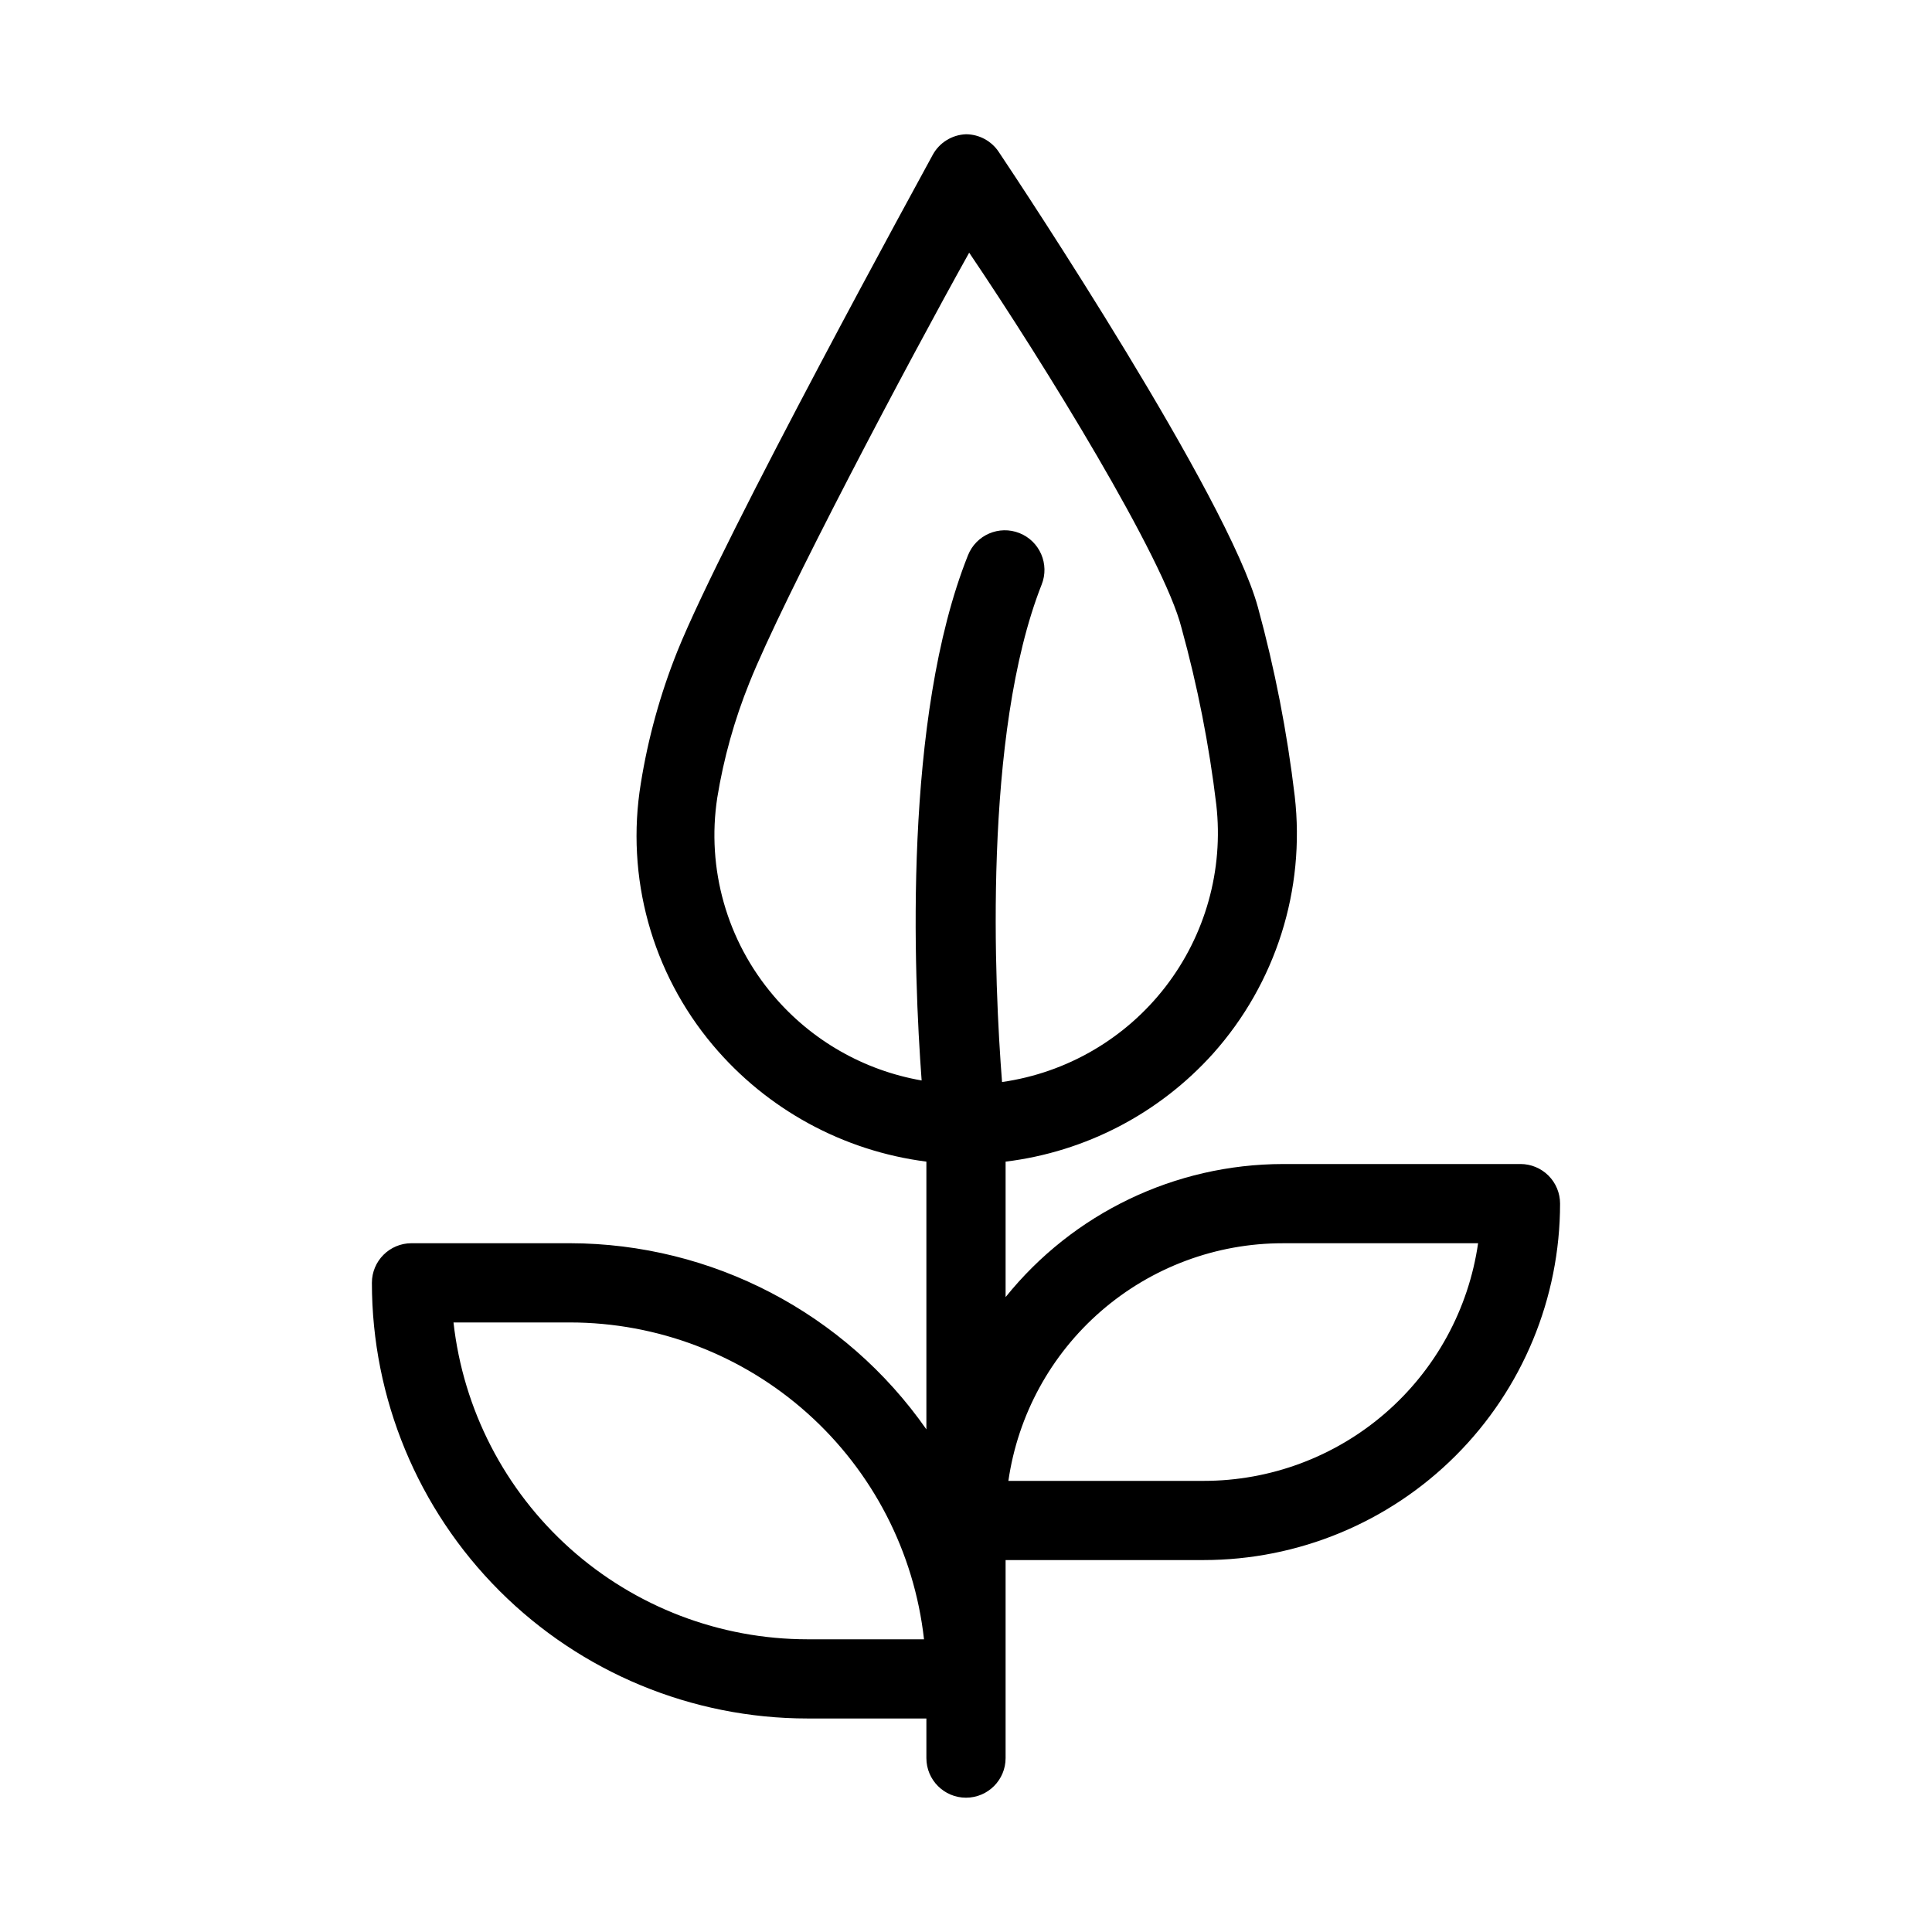
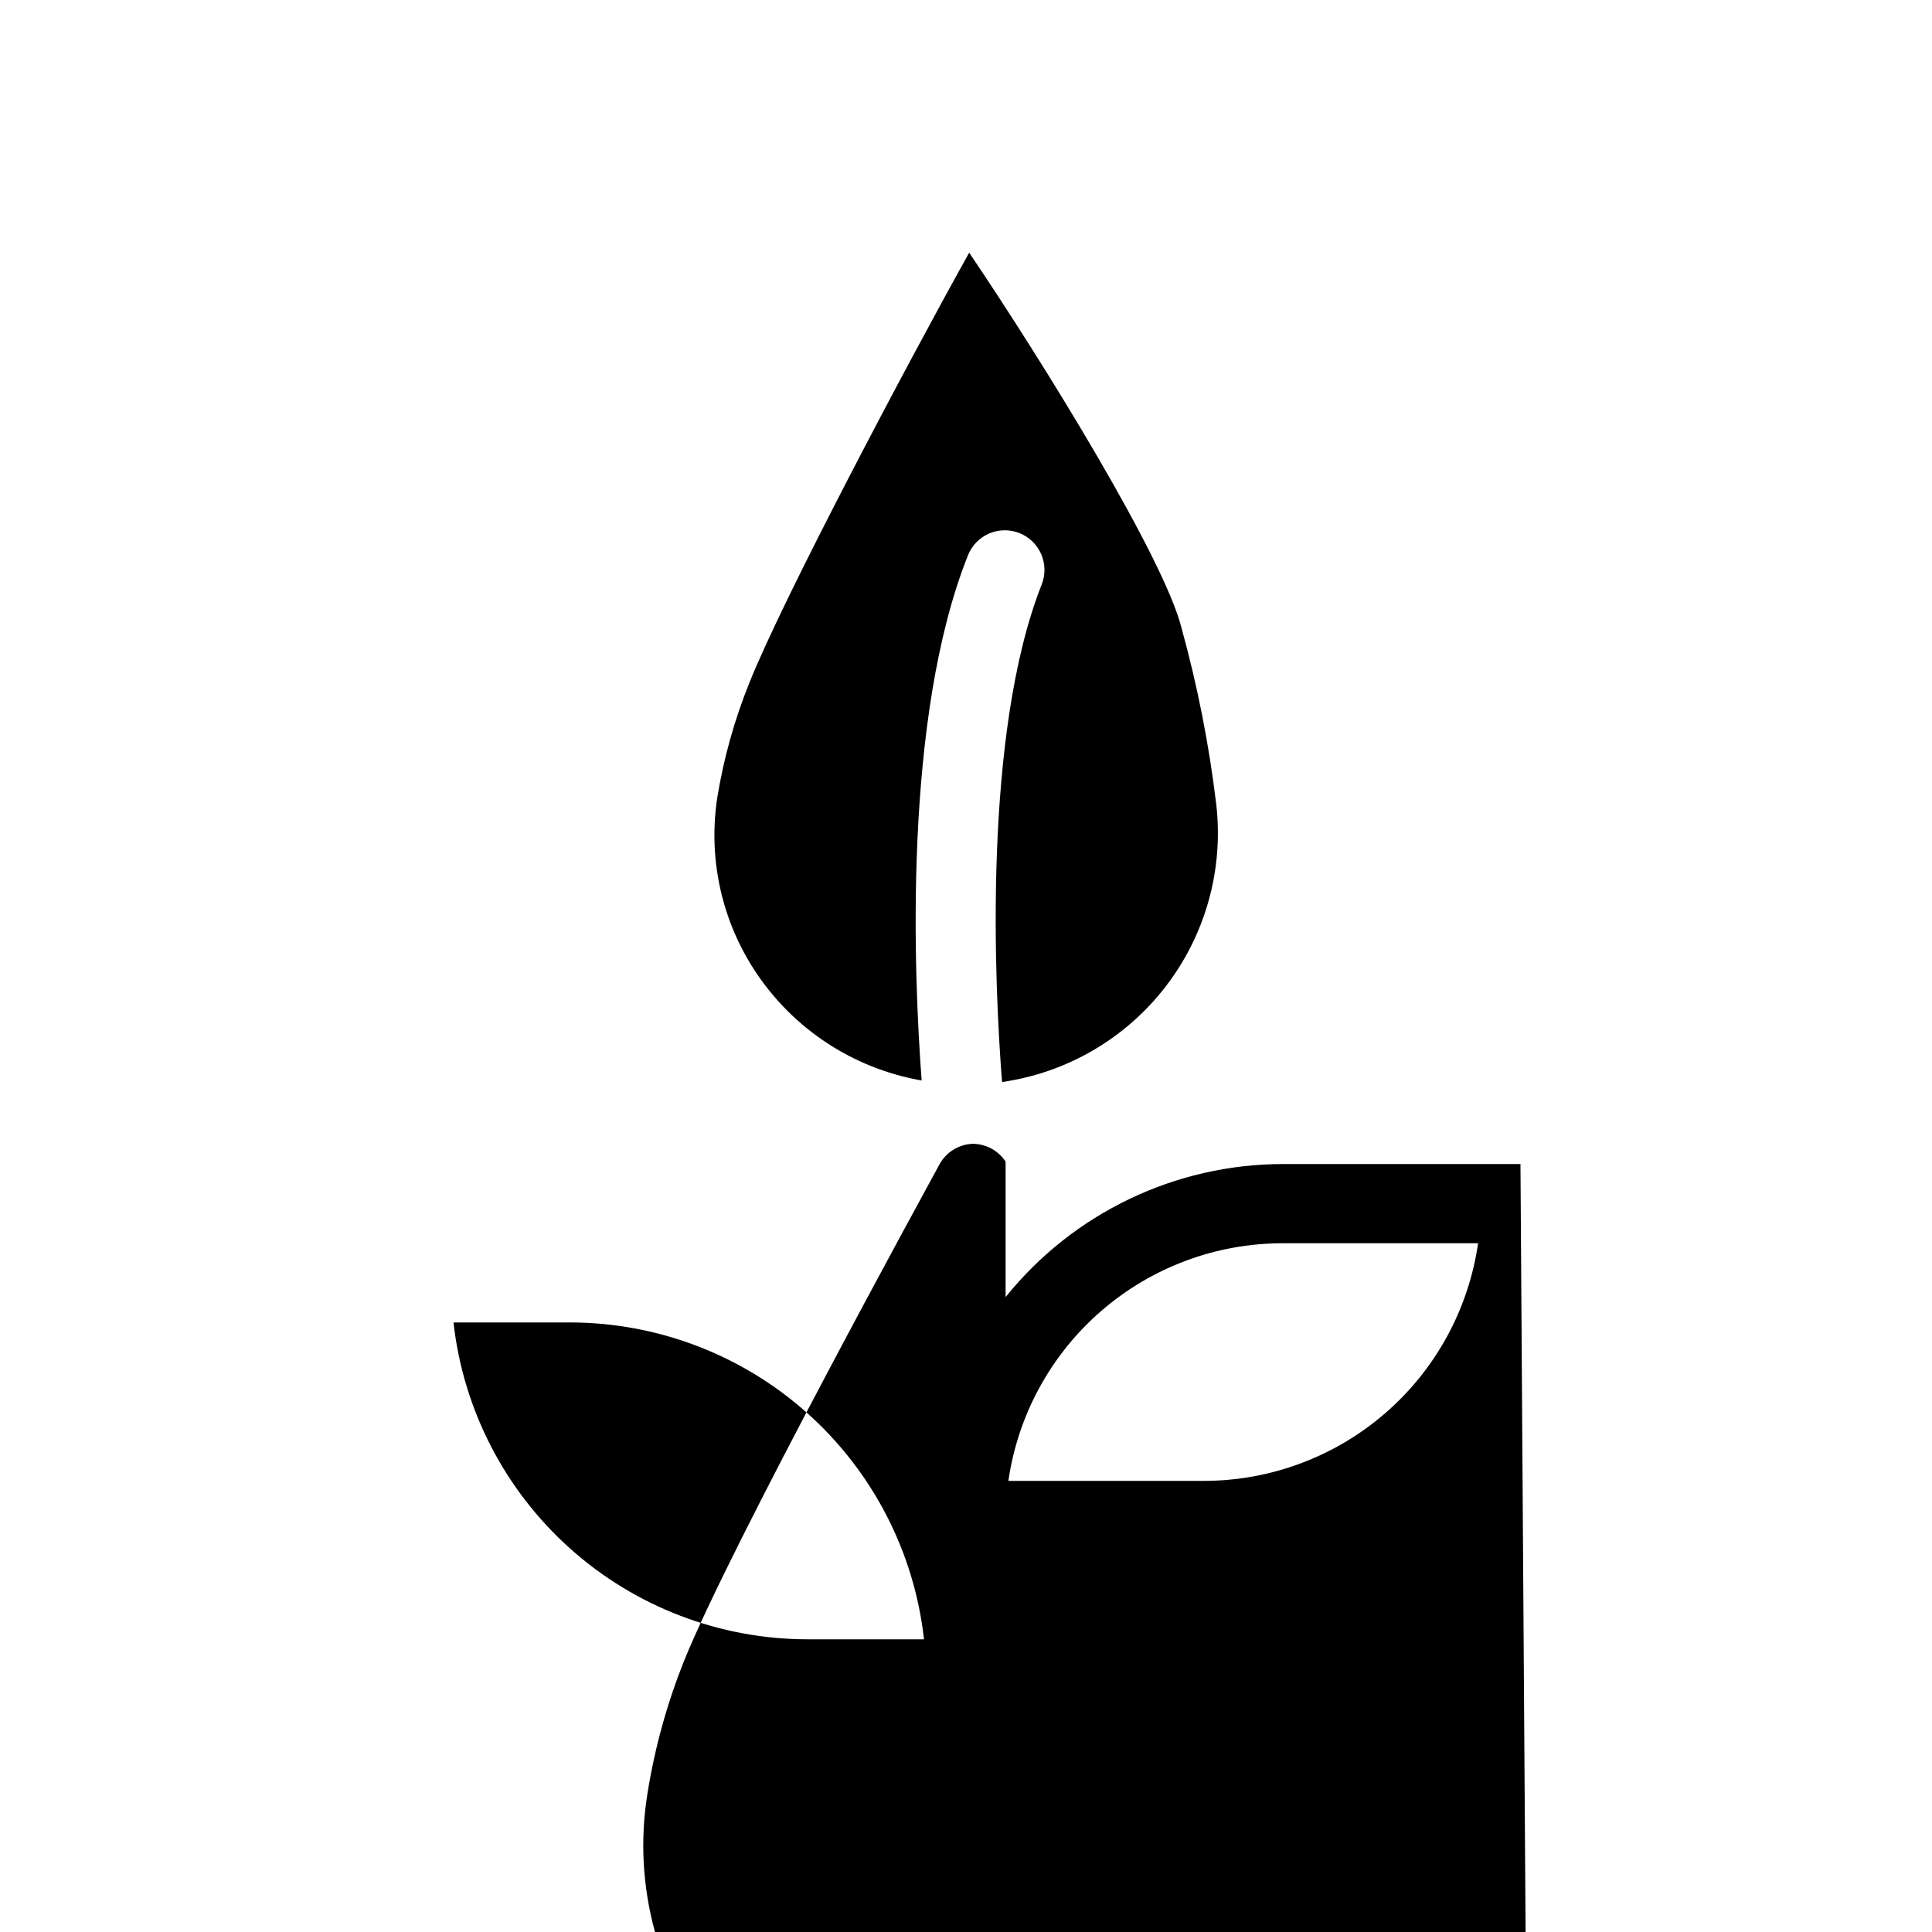
<svg xmlns="http://www.w3.org/2000/svg" fill="#000000" width="800px" height="800px" version="1.1" viewBox="144 144 512 512">
-   <path d="m546.94 452.48h-62.977c-28.562 0.043-55.57 13.008-73.469 35.266v-35.898c21.191-2.594 40.727-12.773 54.996-28.652 16.613-18.617 24.48-43.441 21.625-68.227-2.004-16.906-5.266-33.641-9.762-50.062-7.977-29.18-62.453-111.36-68.645-120.6v-0.004c-1.934-2.934-5.203-4.703-8.711-4.723-3.695 0.141-7.047 2.211-8.816 5.457-2.203 4.094-55.418 101.08-67.699 131.62-4.504 11.258-7.742 22.98-9.66 34.953-4.066 24.805 2.91 50.152 19.105 69.379 14.32 17.016 34.512 28.027 56.574 30.855v70.953c-21.562-30.859-56.816-49.27-94.465-49.328h-41.984c-5.797 0-10.496 4.699-10.496 10.492 0 30.621 12.164 59.988 33.816 81.641 21.652 21.652 51.02 33.816 81.641 33.816h31.488v10.496c0 5.797 4.699 10.496 10.496 10.496s10.496-4.699 10.496-10.496v-52.48h52.48c25.051 0 49.078-9.949 66.793-27.668 17.719-17.715 27.668-41.742 27.668-66.793 0-2.785-1.105-5.457-3.074-7.422-1.969-1.969-4.637-3.074-7.422-3.074zm-197.95-44.609c-12.352-14.5-17.793-33.652-14.906-52.48 1.695-10.43 4.547-20.641 8.504-30.438 8.922-22.355 41.984-84.809 58.254-113.99 20.152 29.809 51.641 81.031 56.258 99.398 4.25 15.383 7.336 31.066 9.234 46.918 1.949 17.227-2.887 34.531-13.488 48.25s-26.133 22.766-43.293 25.219c-1.996-25.297-5.144-92.156 10.496-131.83v0.004c2.144-5.391-0.488-11.5-5.879-13.645-5.391-2.144-11.5 0.484-13.645 5.879-17.215 43.141-14.379 111.05-12.281 139.18-15.309-2.668-29.199-10.613-39.254-22.461zm9.027 170.56c-23.23-0.008-45.641-8.578-62.949-24.066-17.309-15.492-28.305-36.816-30.887-59.902h30.859c23.227 0.012 45.637 8.582 62.945 24.07 17.312 15.492 28.309 36.816 30.887 59.898zm104.96-41.984h-51.746c2.523-17.488 11.266-33.48 24.625-45.047 13.359-11.566 30.441-17.934 48.109-17.926h51.746c-2.523 17.488-11.266 33.48-24.625 45.047-13.359 11.566-30.441 17.934-48.109 17.926z" />
+   <path d="m546.94 452.48h-62.977c-28.562 0.043-55.57 13.008-73.469 35.266v-35.898v-0.004c-1.934-2.934-5.203-4.703-8.711-4.723-3.695 0.141-7.047 2.211-8.816 5.457-2.203 4.094-55.418 101.08-67.699 131.62-4.504 11.258-7.742 22.98-9.66 34.953-4.066 24.805 2.91 50.152 19.105 69.379 14.32 17.016 34.512 28.027 56.574 30.855v70.953c-21.562-30.859-56.816-49.27-94.465-49.328h-41.984c-5.797 0-10.496 4.699-10.496 10.492 0 30.621 12.164 59.988 33.816 81.641 21.652 21.652 51.02 33.816 81.641 33.816h31.488v10.496c0 5.797 4.699 10.496 10.496 10.496s10.496-4.699 10.496-10.496v-52.48h52.48c25.051 0 49.078-9.949 66.793-27.668 17.719-17.715 27.668-41.742 27.668-66.793 0-2.785-1.105-5.457-3.074-7.422-1.969-1.969-4.637-3.074-7.422-3.074zm-197.95-44.609c-12.352-14.5-17.793-33.652-14.906-52.48 1.695-10.43 4.547-20.641 8.504-30.438 8.922-22.355 41.984-84.809 58.254-113.99 20.152 29.809 51.641 81.031 56.258 99.398 4.25 15.383 7.336 31.066 9.234 46.918 1.949 17.227-2.887 34.531-13.488 48.25s-26.133 22.766-43.293 25.219c-1.996-25.297-5.144-92.156 10.496-131.83v0.004c2.144-5.391-0.488-11.5-5.879-13.645-5.391-2.144-11.5 0.484-13.645 5.879-17.215 43.141-14.379 111.05-12.281 139.18-15.309-2.668-29.199-10.613-39.254-22.461zm9.027 170.56c-23.23-0.008-45.641-8.578-62.949-24.066-17.309-15.492-28.305-36.816-30.887-59.902h30.859c23.227 0.012 45.637 8.582 62.945 24.07 17.312 15.492 28.309 36.816 30.887 59.898zm104.96-41.984h-51.746c2.523-17.488 11.266-33.48 24.625-45.047 13.359-11.566 30.441-17.934 48.109-17.926h51.746c-2.523 17.488-11.266 33.48-24.625 45.047-13.359 11.566-30.441 17.934-48.109 17.926z" />
</svg>